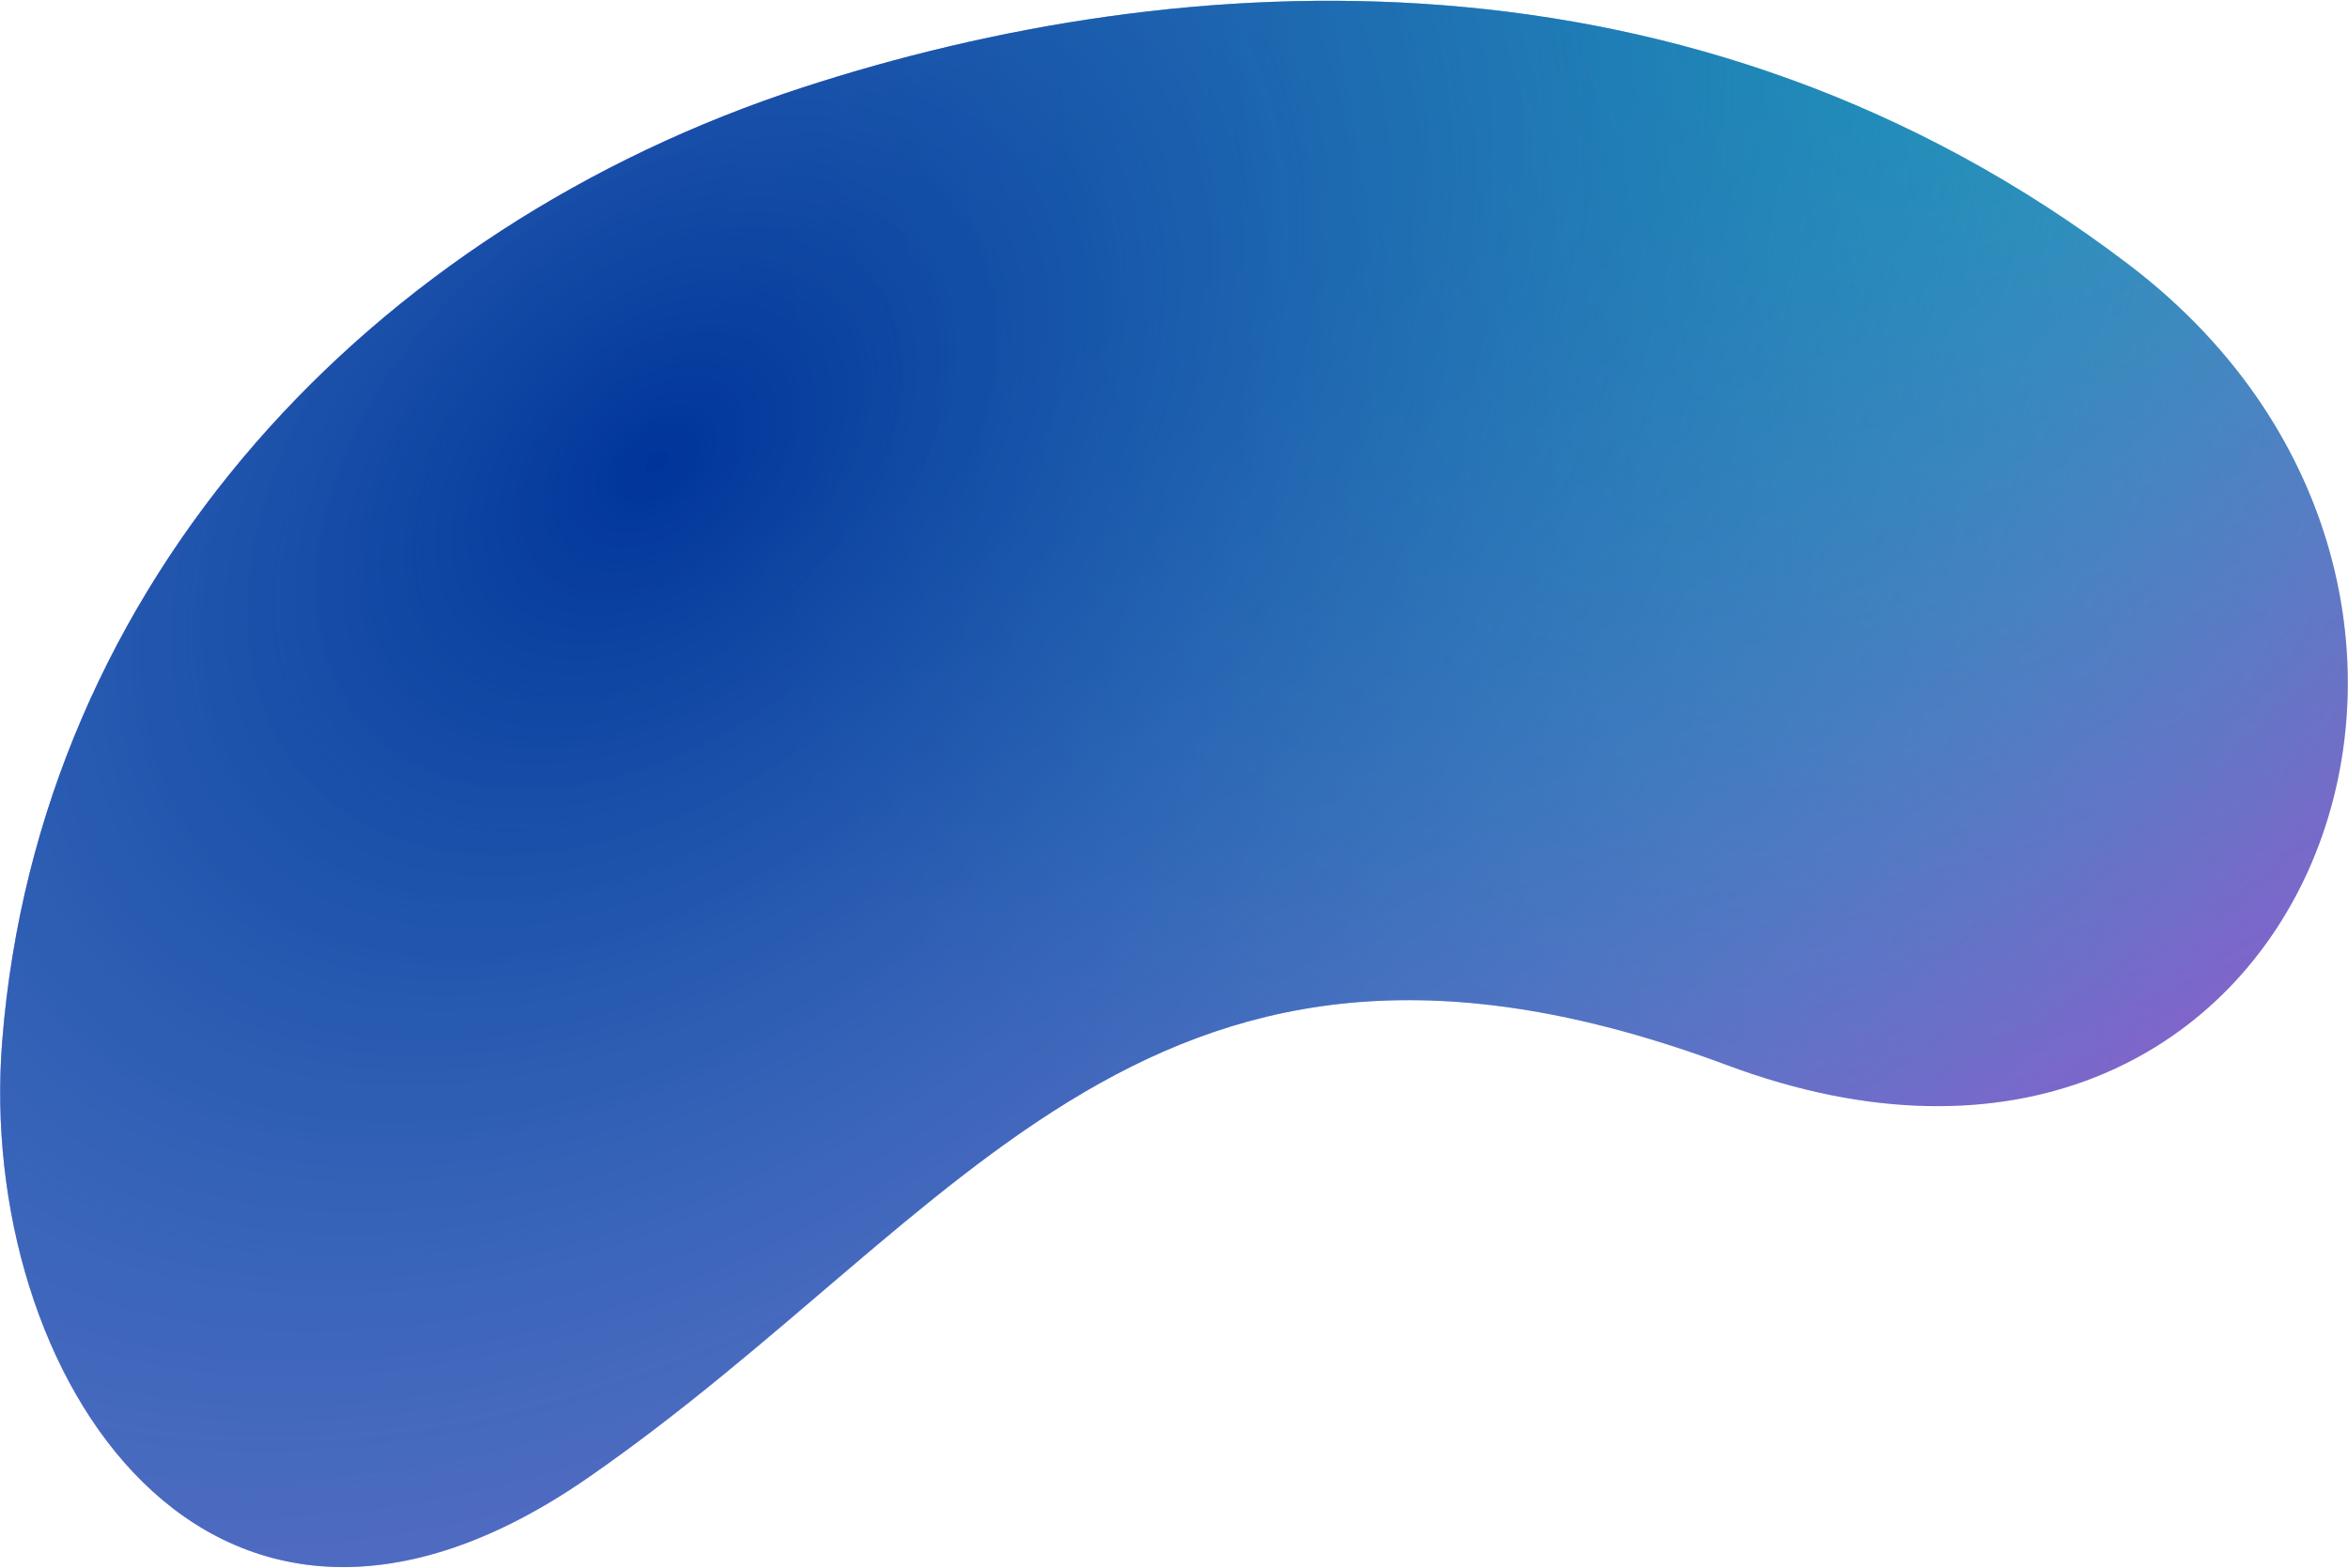
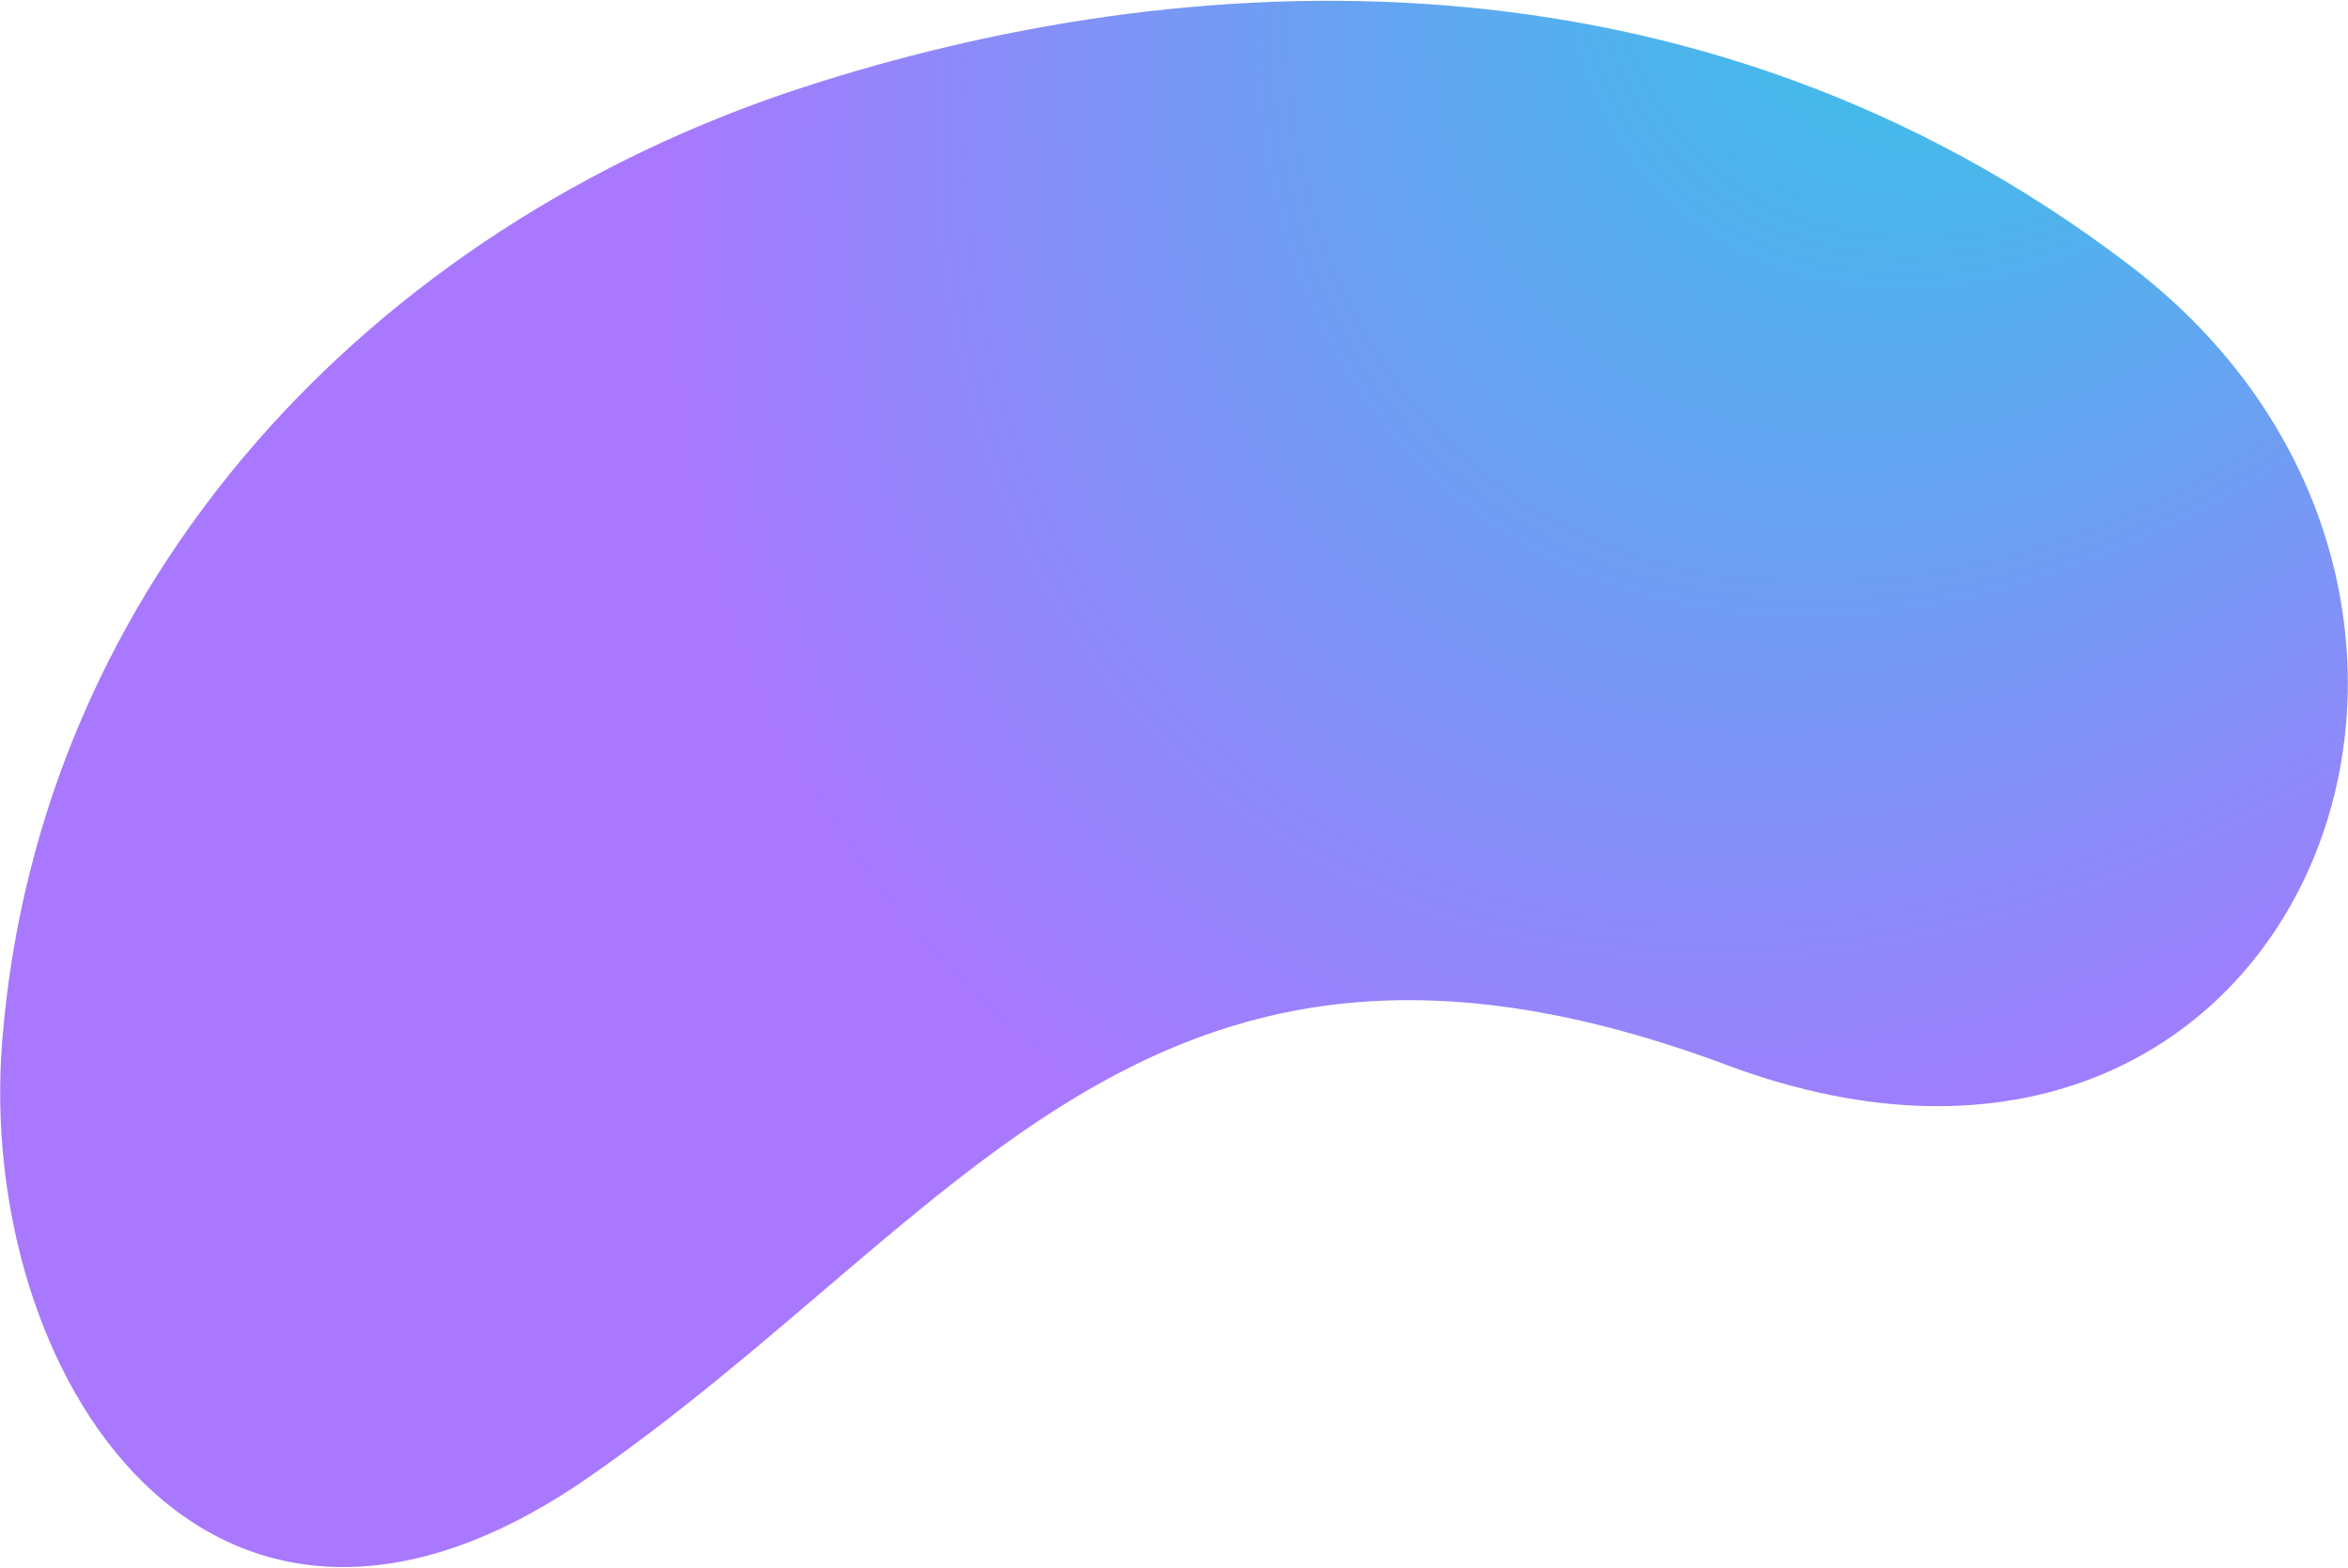
<svg xmlns="http://www.w3.org/2000/svg" width="2536" height="1694" viewBox="0 0 2536 1694" fill="none">
  <path d="M2300.43 286.815C1828 -73.886 1273.96 -38.103 866.933 94.511C401.488 246.157 42.054 627.186 2.404 1124.57C-26.292 1484.54 226.405 1879.94 635.427 1596.26C1044.45 1312.58 1244.11 918.792 1865.21 1150.71C2486.3 1382.63 2772.86 647.515 2300.43 286.815Z" fill="url(#paint0_radial_4679_16497)" />
-   <path d="M2300.43 286.815C1828 -73.886 1273.96 -38.103 866.933 94.511C401.488 246.157 42.054 627.186 2.404 1124.57C-26.292 1484.54 226.405 1879.94 635.427 1596.26C1044.45 1312.58 1244.11 918.792 1865.21 1150.71C2486.3 1382.63 2772.86 647.515 2300.43 286.815Z" fill="url(#paint1_radial_4679_16497)" />
-   <path d="M2300.43 286.815C1828 -73.886 1273.96 -38.103 866.933 94.511C401.488 246.157 42.054 627.186 2.404 1124.57C-26.292 1484.54 226.405 1879.94 635.427 1596.26C1044.45 1312.58 1244.11 918.792 1865.21 1150.71C2486.3 1382.63 2772.86 647.515 2300.43 286.815Z" fill="black" fill-opacity="0.2" style="mix-blend-mode:overlay" />
  <defs>
    <radialGradient id="paint0_radial_4679_16497" cx="0" cy="0" r="1" gradientUnits="userSpaceOnUse" gradientTransform="translate(2205 -242.386) rotate(129.116) scale(2206.48 1610.19)">
      <stop offset="0.071" stop-color="#32C6E7" />
      <stop offset="0.795" stop-color="#A878FF" />
    </radialGradient>
    <radialGradient id="paint1_radial_4679_16497" cx="0" cy="0" r="1" gradientUnits="userSpaceOnUse" gradientTransform="translate(711 504.614) rotate(48.052) scale(1633.61 2505.5)">
      <stop stop-color="#0041BF" />
      <stop offset="1" stop-color="#00D9F4" stop-opacity="0" />
    </radialGradient>
  </defs>
</svg>